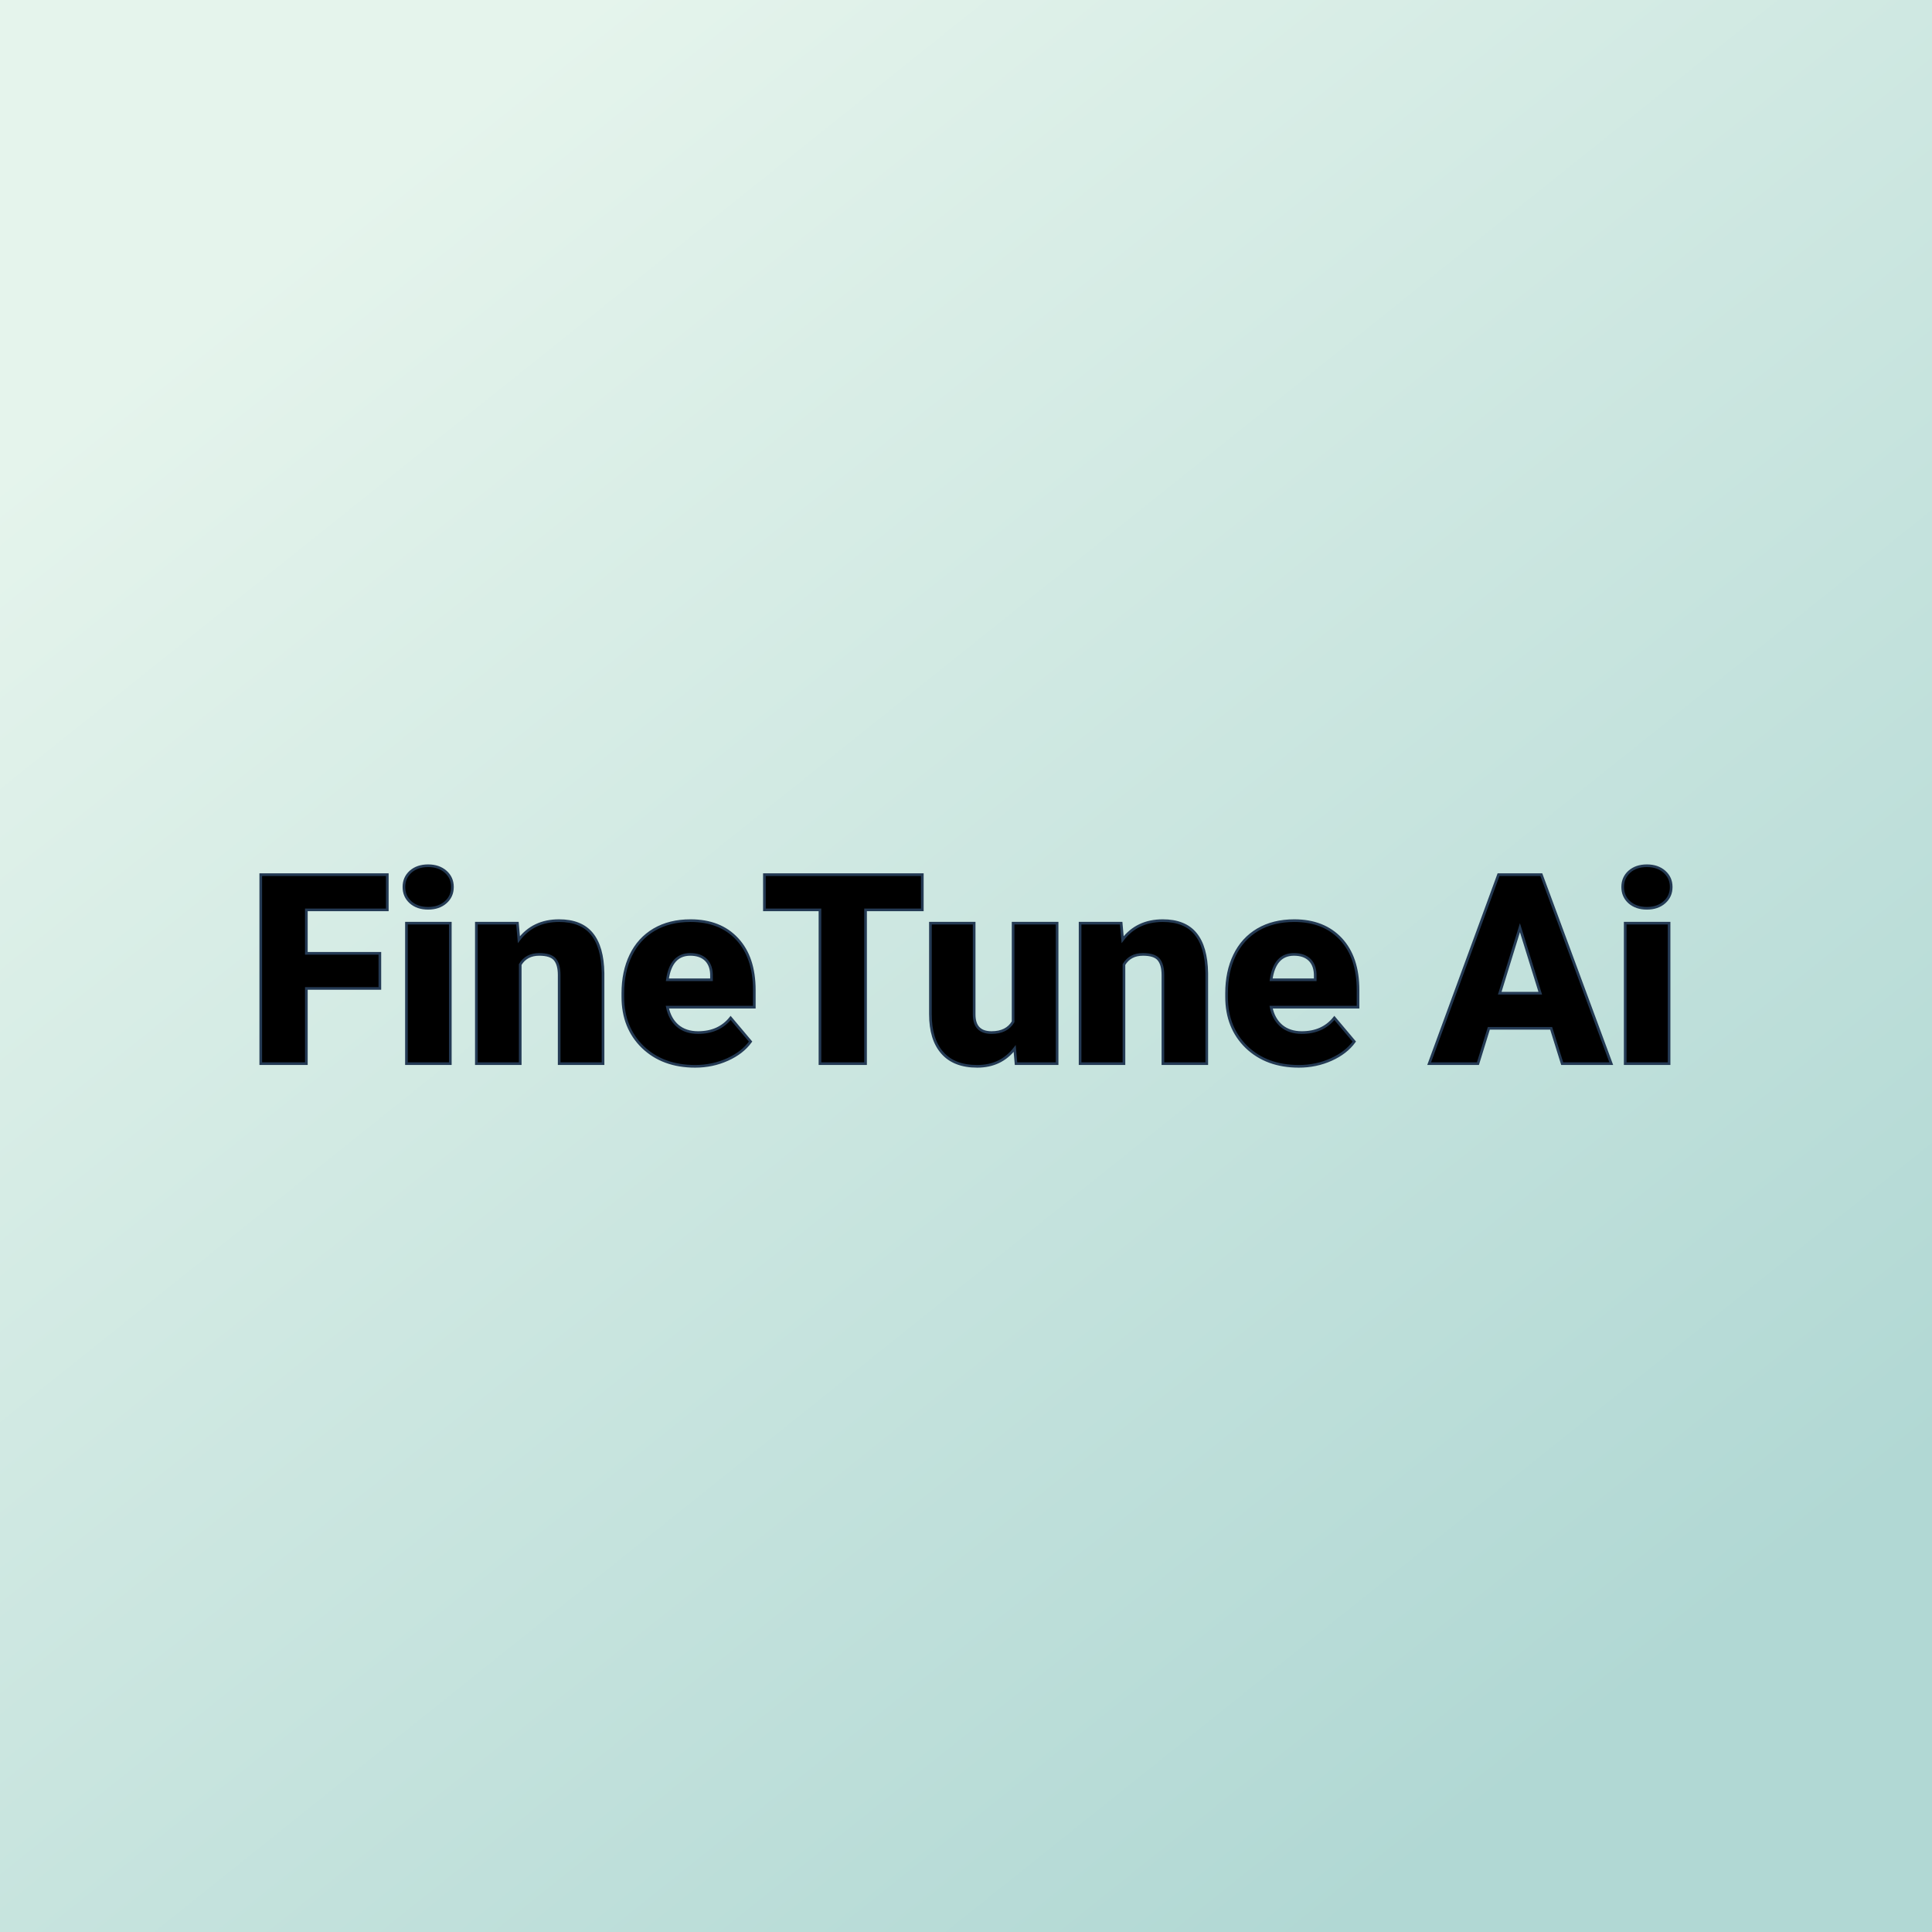
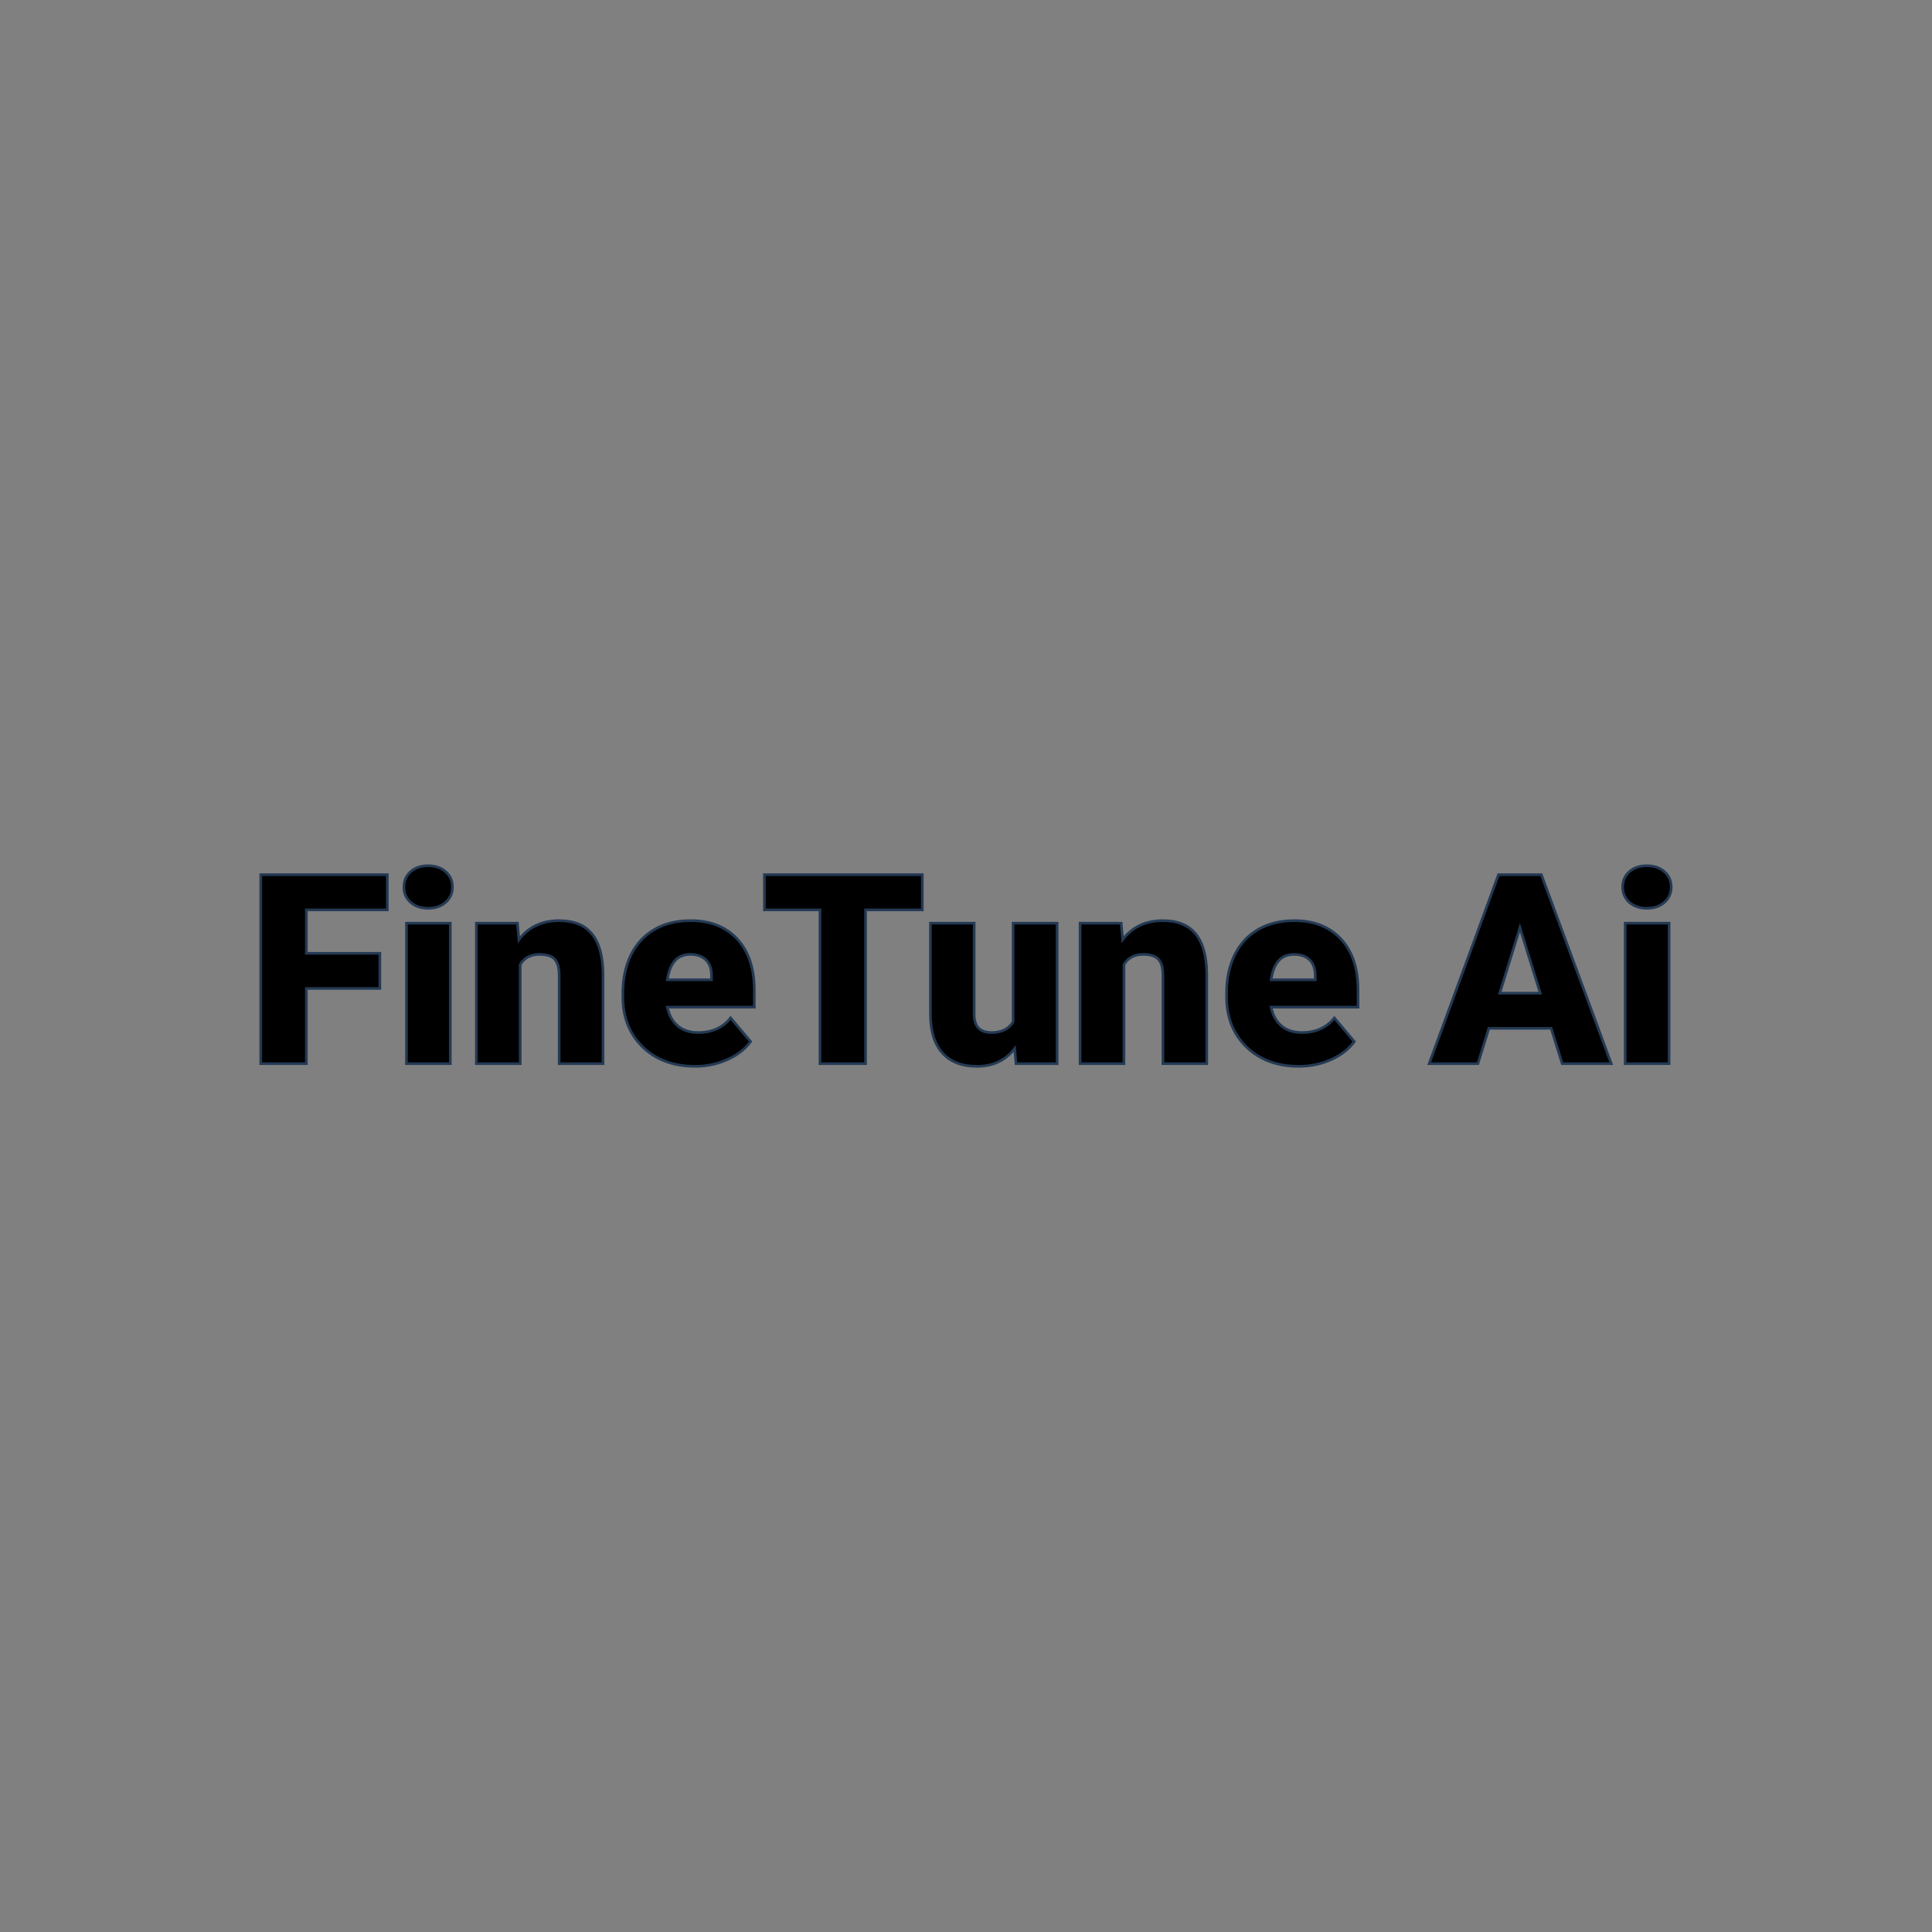
<svg xmlns="http://www.w3.org/2000/svg" version="1.1" viewBox="0 0 200 200">
  <rect x="0" y="0" width="200" height="200" fill="#808080" stroke="none" />
-   <rect width="200" height="200" fill="url('#gradient')" />
  <defs>
    <linearGradient id="gradient" gradientTransform="rotate(231 0.5 0.5)">
      <stop offset="0%" stop-color="#b1d8d4" />
      <stop offset="100%" stop-color="#e5f4ec" />
    </linearGradient>
  </defs>
  <g>
    <g fill="#000000" transform="matrix(1.376,0,0,1.376,25.522,110.11)" stroke="#243a54" stroke-width="0.2">
      <path d="M10.03-8.30L10.03-5.66L4.50-5.66L4.50 0L1.07 0L1.07-14.22L10.59-14.22L10.59-11.57L4.50-11.57L4.50-8.30L10.03-8.30ZM15.33-10.57L15.33 0L12.03 0L12.03-10.57L15.33-10.57ZM11.84-13.29L11.84-13.29Q11.84-13.99 12.34-14.44Q12.85-14.89 13.66-14.89Q14.47-14.89 14.98-14.44Q15.49-13.99 15.49-13.29Q15.49-12.59 14.98-12.14Q14.47-11.69 13.66-11.69Q12.85-11.69 12.34-12.14Q11.84-12.59 11.84-13.29ZM17.29-10.57L20.38-10.57L20.49-9.33Q21.58-10.76 23.51-10.76L23.51-10.76Q25.16-10.76 25.97-9.78Q26.79-8.79 26.82-6.81L26.82-6.81L26.82 0L23.52 0L23.52-6.67Q23.52-7.47 23.19-7.85Q22.87-8.22 22.02-8.22L22.02-8.22Q21.05-8.22 20.59-7.46L20.59-7.46L20.59 0L17.29 0L17.29-10.57ZM33.75 0.20L33.75 0.20Q31.32 0.20 29.81-1.25Q28.31-2.71 28.31-5.03L28.31-5.03L28.31-5.30Q28.31-6.92 28.91-8.16Q29.51-9.40 30.66-10.08Q31.82-10.76 33.40-10.76L33.40-10.76Q35.63-10.76 36.91-9.38Q38.20-8.00 38.20-5.53L38.20-5.53L38.20-4.25L31.66-4.25Q31.84-3.36 32.43-2.85Q33.03-2.34 33.97-2.34L33.97-2.34Q35.54-2.34 36.42-3.44L36.42-3.44L37.92-1.66Q37.30-0.81 36.18-0.31Q35.05 0.20 33.75 0.20ZM33.38-8.22L33.38-8.22Q31.93-8.22 31.66-6.31L31.66-6.31L34.98-6.31L34.98-6.56Q35-7.35 34.58-7.79Q34.16-8.22 33.38-8.22ZM50.84-14.22L50.84-11.57L46.57-11.57L46.57 0L43.14 0L43.14-11.57L38.96-11.57L38.96-14.22L50.84-14.22ZM57.89 0L57.79-1.14Q56.75 0.20 54.97 0.20L54.97 0.20Q53.23 0.20 52.34-0.82Q51.45-1.83 51.45-3.72L51.45-3.72L51.45-10.57L54.74-10.57L54.74-3.70Q54.74-2.34 56.05-2.34L56.05-2.34Q57.19-2.34 57.67-3.15L57.67-3.15L57.67-10.57L60.98-10.57L60.98 0L57.89 0ZM62.71-10.57L65.80-10.57L65.91-9.33Q67.00-10.76 68.93-10.76L68.93-10.76Q70.58-10.76 71.39-9.78Q72.21-8.79 72.24-6.81L72.24-6.81L72.24 0L68.94 0L68.94-6.67Q68.94-7.47 68.61-7.85Q68.29-8.22 67.44-8.22L67.44-8.22Q66.47-8.22 66.01-7.46L66.01-7.46L66.01 0L62.71 0L62.71-10.57ZM79.17 0.20L79.17 0.20Q76.74 0.20 75.23-1.25Q73.73-2.71 73.73-5.03L73.73-5.03L73.73-5.30Q73.73-6.92 74.33-8.16Q74.93-9.40 76.08-10.08Q77.24-10.76 78.82-10.76L78.82-10.76Q81.04-10.76 82.33-9.38Q83.62-8.00 83.62-5.53L83.62-5.53L83.62-4.25L77.08-4.25Q77.26-3.36 77.85-2.85Q78.45-2.34 79.39-2.34L79.39-2.34Q80.96-2.34 81.84-3.44L81.84-3.44L83.34-1.66Q82.72-0.81 81.60-0.31Q80.47 0.20 79.17 0.20ZM78.80-8.22L78.80-8.22Q77.35-8.22 77.08-6.31L77.08-6.31L80.40-6.31L80.40-6.56Q80.42-7.35 80-7.79Q79.58-8.22 78.80-8.22ZM98.98 0L98.15-2.66L93.46-2.66L92.64 0L88.97 0L94.19-14.22L97.41-14.22L102.67 0L98.98 0ZM95.80-10.23L94.28-5.30L97.33-5.30L95.80-10.23ZM107.02-10.57L107.02 0L103.72 0L103.72-10.57L107.02-10.57ZM103.53-13.29L103.53-13.29Q103.53-13.99 104.03-14.44Q104.54-14.89 105.35-14.89Q106.16-14.89 106.67-14.44Q107.18-13.99 107.18-13.29Q107.18-12.59 106.67-12.14Q106.16-11.69 105.35-11.69Q104.54-11.69 104.03-12.14Q103.53-12.59 103.53-13.29Z" />
    </g>
  </g>
</svg>